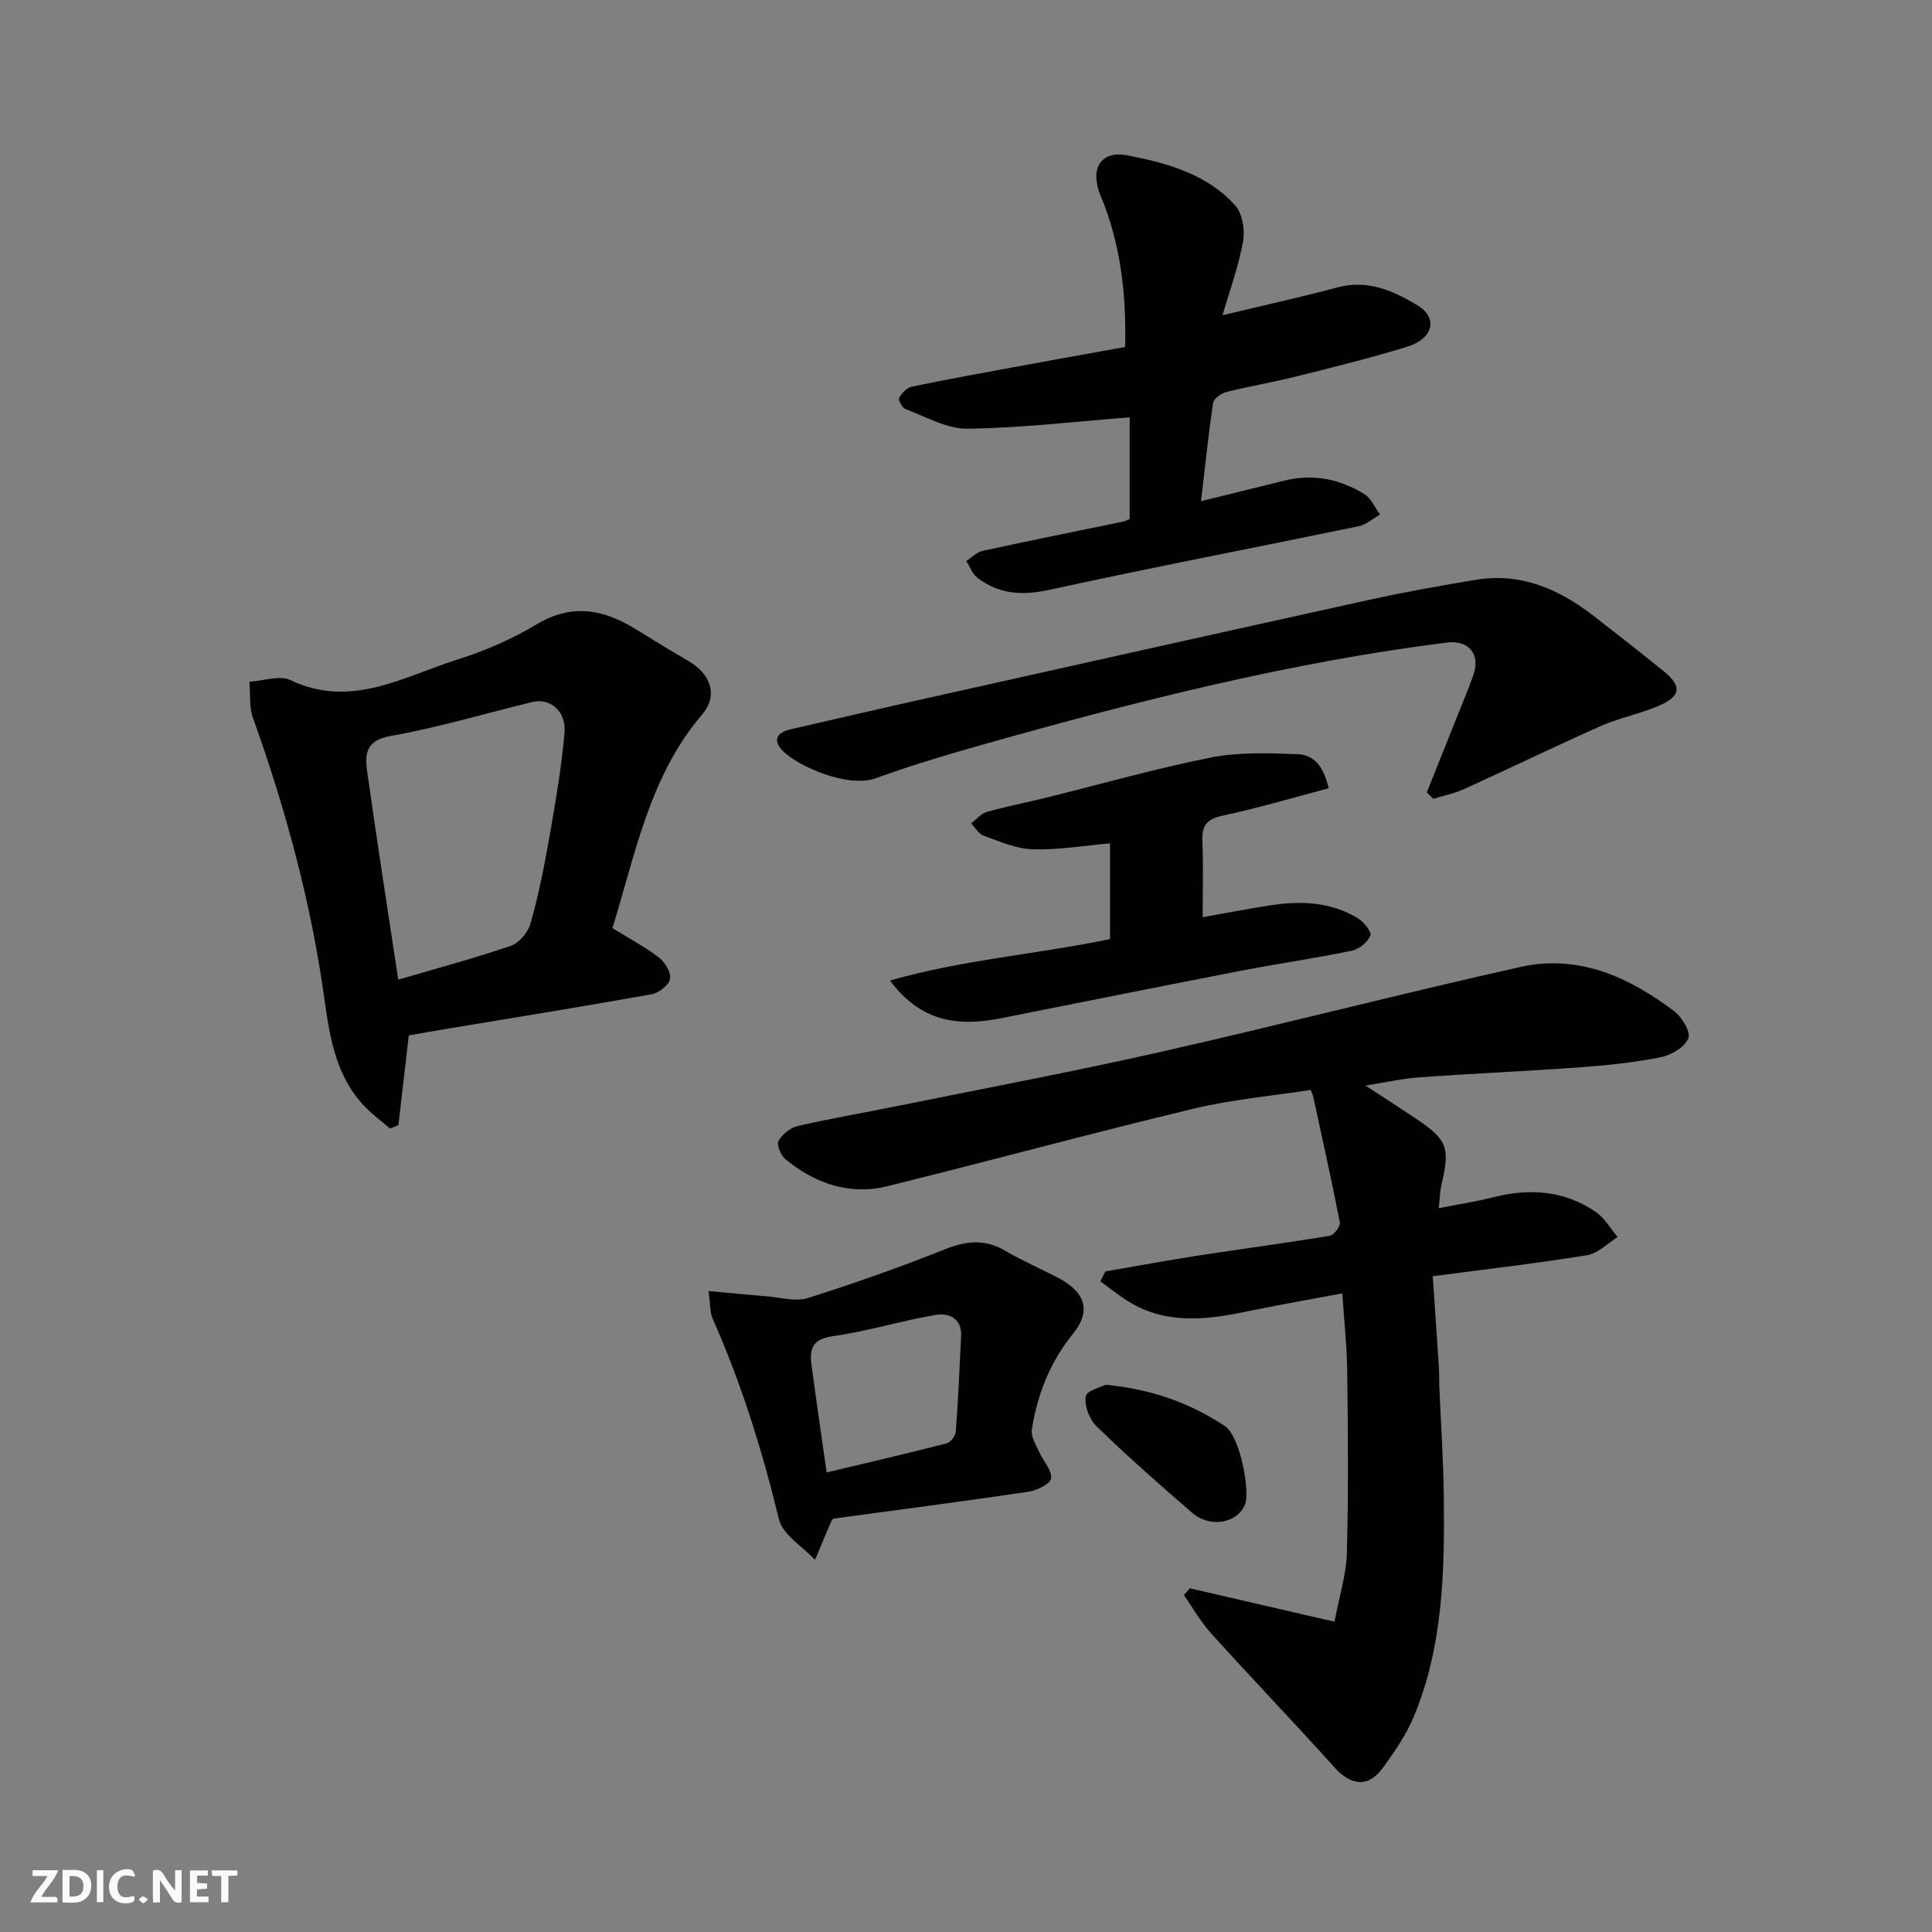
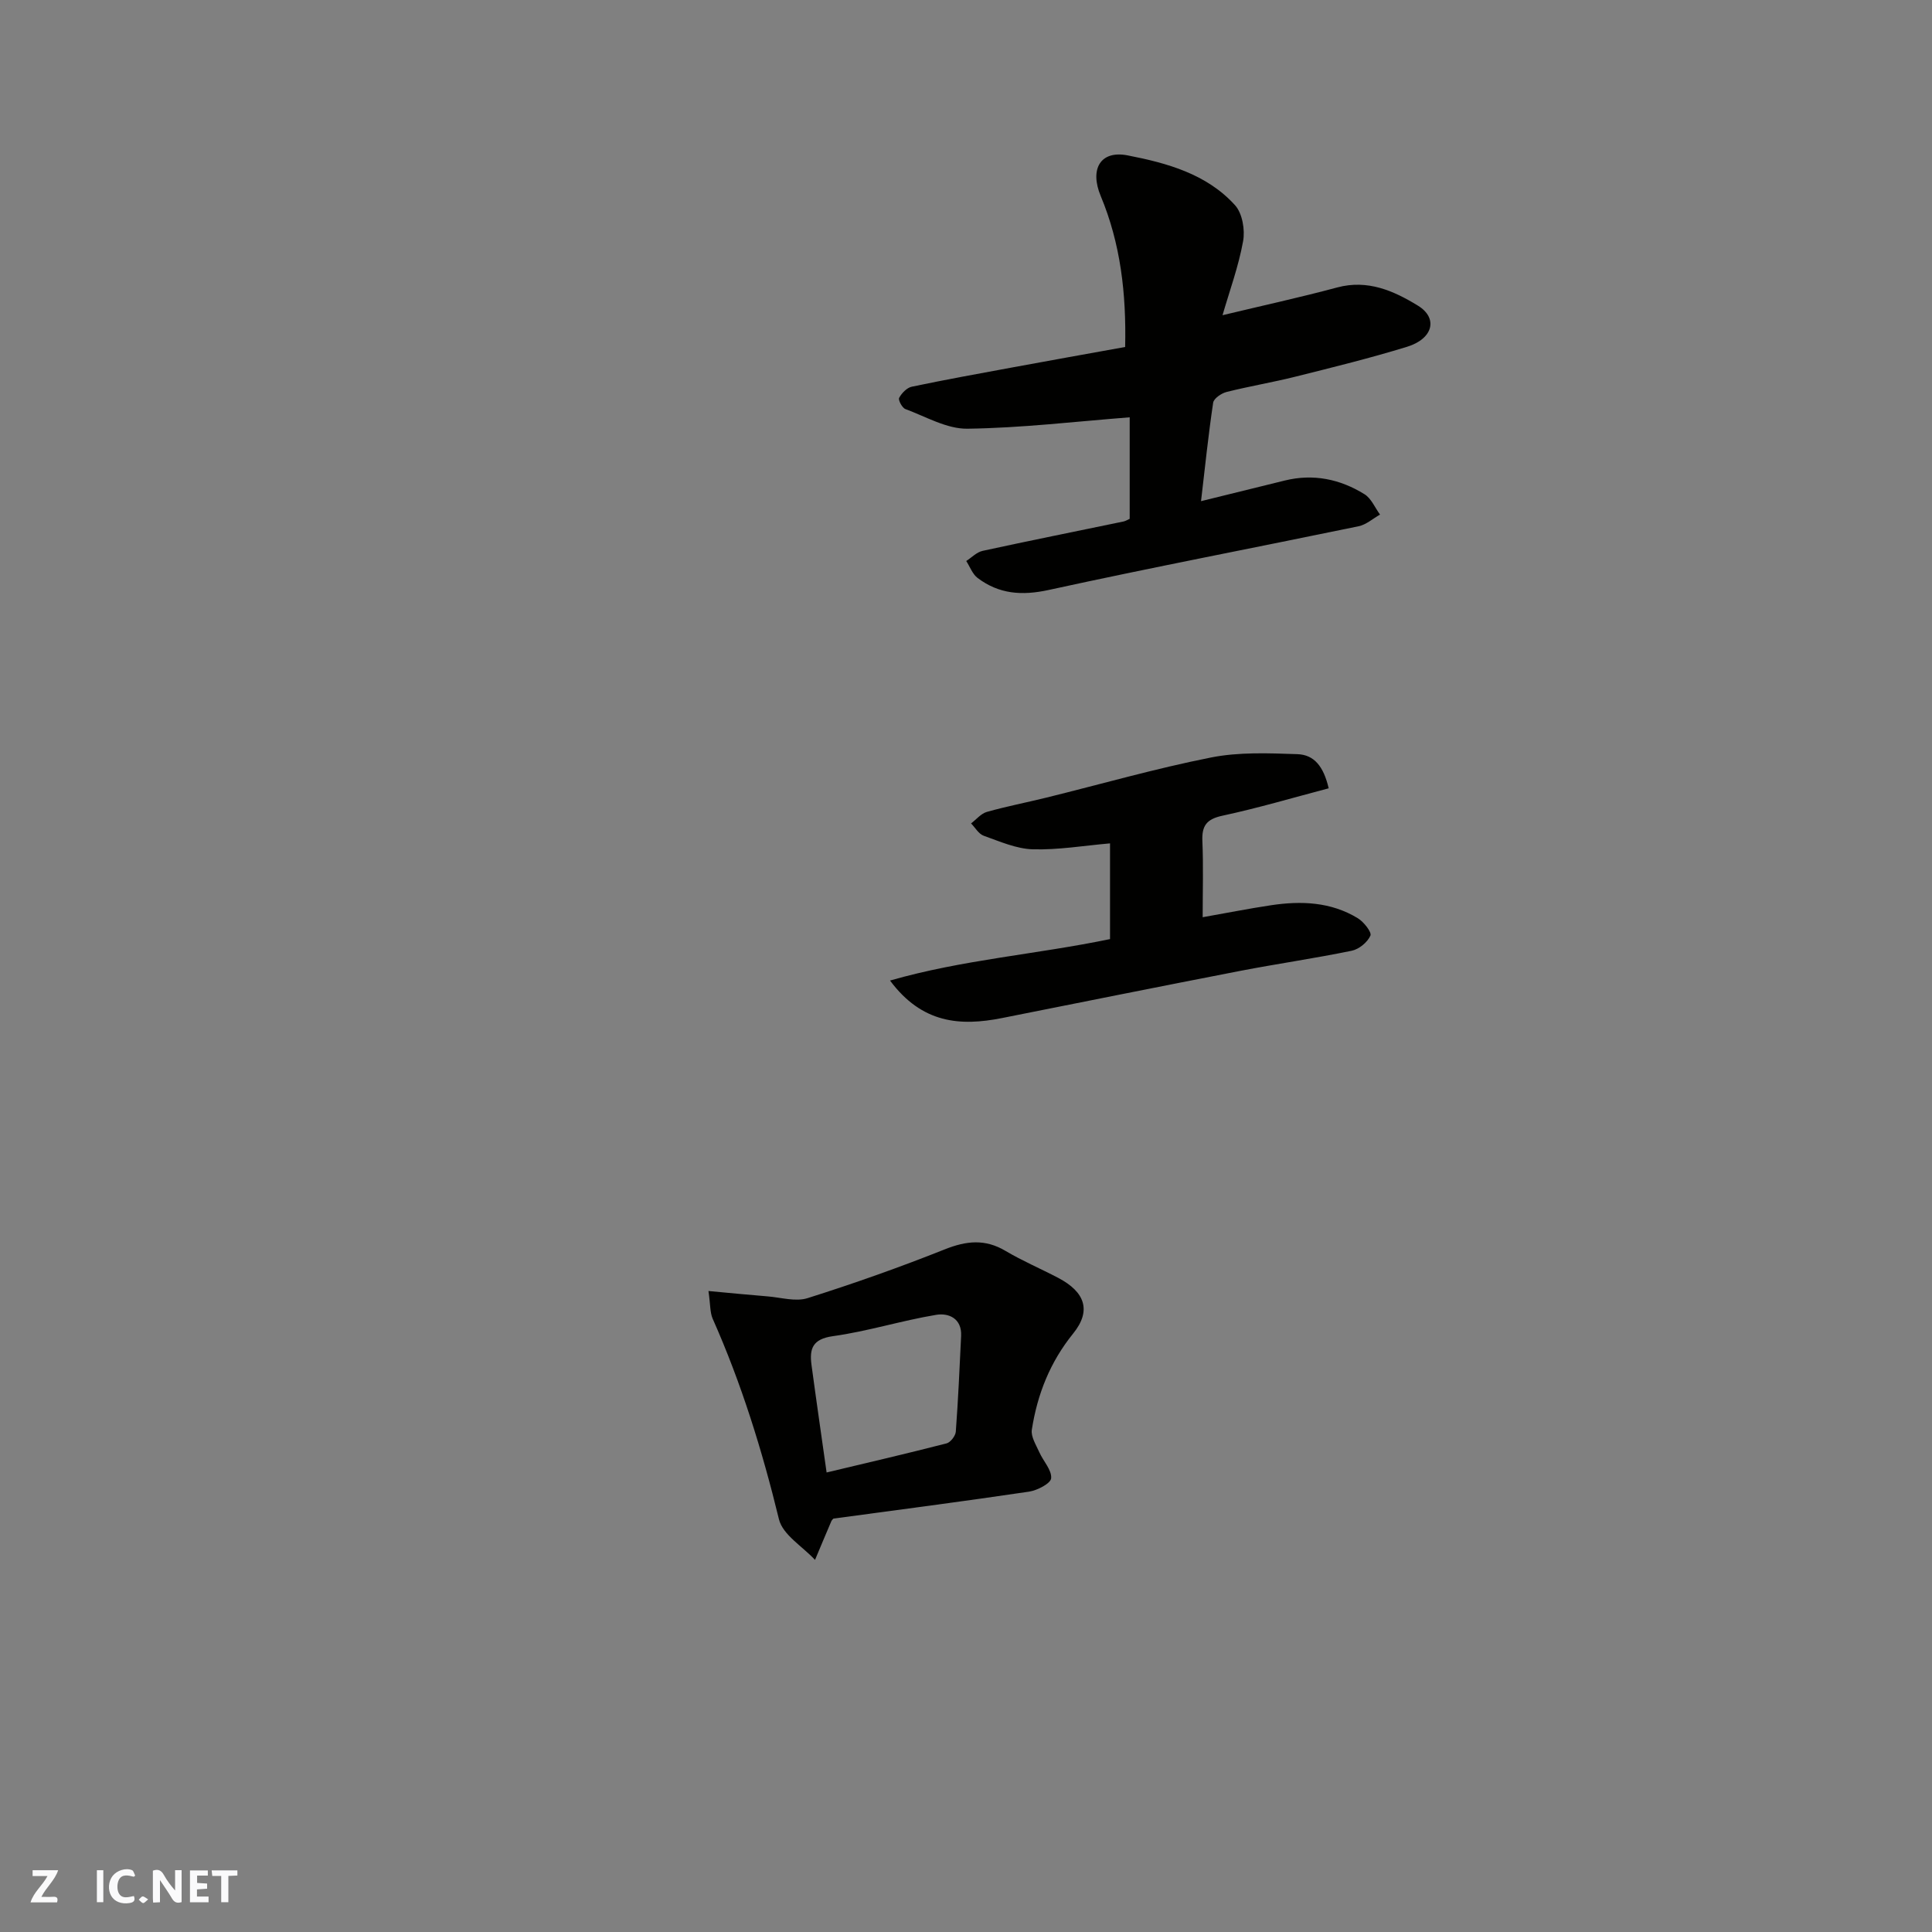
<svg xmlns="http://www.w3.org/2000/svg" enable-background="new 0 0 400 400" viewBox="0 0 400 400">
  <rect x="0" y="0" width="400" height="400" fill="#808080" stroke="none" />
  <g fill="#fafafb">
    <path d="m37.59 393.81c-.92.31-1.52.05-2-.78-.7-1.2-1.52-2.34-2.47-3.78v4.59c-.55.03-.95.05-1.41.07-.03-.37-.06-.64-.06-.91 0-1.91 0-3.81 0-5.7 1.13-.41 1.77-.03 2.29.91.62 1.11 1.38 2.14 2.31 3.19v-4.2h1.35v6.61z" />
-     <path d="m12.94 393.88v-6.75c1.9.19 3.93-.54 5.37 1.29.8 1.01.78 2.88.03 3.97-1.37 1.97-3.4 1.51-5.4 1.49m1.45-1.22c2.04.12 2.92-.58 2.89-2.21-.03-1.51-.98-2.19-2.89-2z" />
    <path d="m11.81 393.87h-5.49c.68-2.18 2.47-3.48 3.51-5.45h-3.08v-1.21h5.29c-.71 2.13-2.44 3.48-3.47 5.51.86 0 1.63.04 2.39-.01.79-.05 1.14.21.85 1.16" />
    <path d="m39.33 393.86v-6.61h3.7v1.07h-2.22v1.52c.68.04 1.34.09 2.07.13v1.07c-.72.05-1.38.09-2.1.14v1.48h2.4v1.19h-3.85z" />
    <path d="m27.71 388.56c-1.15-.3-2.46-.61-3.1.64-.37.73-.41 1.93-.06 2.67.63 1.35 1.99.93 3.17.68.35.94-.01 1.32-.93 1.46-1.62.25-3.05-.27-3.76-1.48-.73-1.24-.6-3.03.31-4.17.88-1.11 2.71-1.7 4-1.16.32.13.44.74.65 1.12-.1.08-.19.16-.28.24" />
    <path d="m49.15 387.24v1.07c-.59.02-1.17.05-1.87.08v5.44h-1.48v-5.44h-1.85c-.05-.4-.08-.73-.13-1.15z" />
    <path d="m20.06 387.21h1.33v6.62h-1.33z" />
    <path d="m30.68 393.25c-.49.38-.8.79-1.05.76-.32-.05-.6-.45-.9-.7.26-.24.51-.64.8-.67.29-.04.62.3 1.15.61" />
  </g>
-   <path d="m282.71 224.75c3.97 2.6 7.2 4.67 10.39 6.81 6.55 4.38 7.16 6.05 5.36 13.59-.33 1.39-.35 2.85-.59 4.99 4.15-.82 7.78-1.36 11.31-2.26 7.52-1.91 14.7-1.41 21.2 3.03 1.84 1.26 3.05 3.45 4.54 5.21-2.09 1.29-4.06 3.38-6.3 3.75-10.32 1.68-20.73 2.87-31.99 4.36.43 6.27.87 12.49 1.27 18.7.09 1.33.04 2.66.09 3.99.32 7.76.86 15.53.94 23.29.16 15.3-.18 30.61-6.15 45.04-1.6 3.87-4.06 7.47-6.56 10.87-2.95 4.02-6.52 3.58-9.91-.18-8.41-9.34-17.11-18.42-25.54-27.74-2.17-2.4-3.79-5.29-5.66-7.96.41-.47.83-.93 1.24-1.4 9.57 2.21 19.14 4.42 29.94 6.92.98-5.21 2.44-9.72 2.57-14.26.34-12.48.22-24.98.07-37.48-.06-5.23-.64-10.46-1.02-16.24-7.01 1.32-13.54 2.45-20.03 3.8-8.66 1.81-17.16 2.65-25.04-2.63-1.72-1.16-3.36-2.44-5.03-3.67.35-.68.7-1.36 1.05-2.04 6.28-1.08 12.55-2.26 18.85-3.23 9.2-1.42 18.44-2.64 27.62-4.16.86-.14 2.23-1.96 2.07-2.76-1.7-8.77-3.66-17.49-5.55-26.22-.03-.15-.11-.29-.49-1.21-7.98 1.24-16.3 1.97-24.32 3.9-21.17 5.08-42.19 10.81-63.33 16.03-7.87 1.94-14.95-.57-21.1-5.59-.95-.78-1.86-2.97-1.43-3.76.75-1.37 2.43-2.75 3.95-3.1 6.82-1.58 13.74-2.75 20.6-4.14 18.2-3.69 36.46-7.12 54.56-11.21 24.91-5.63 49.64-12.05 74.56-17.6 11.92-2.66 22.38 2.07 31.74 9.14 1.62 1.22 3.49 4.31 2.97 5.63-.71 1.8-3.47 3.46-5.61 3.9-5.43 1.1-10.99 1.69-16.53 2.09-11.19.82-22.39 1.3-33.58 2.1-3.45.25-6.92 1.04-11.13 1.7z" fill="#010100" />
-   <path d="m126.79 192.15c3.68 2.28 6.88 3.96 9.69 6.14 1.23.96 2.51 3.1 2.24 4.4-.27 1.29-2.31 2.89-3.79 3.16-14.14 2.53-28.33 4.81-42.5 7.17-2.58.43-5.16.89-7.8 1.35-.7 6.06-1.42 12.32-2.14 18.58-.58.23-1.15.47-1.73.7-1.7-1.45-3.51-2.79-5.07-4.38-6.12-6.22-7.42-14.47-8.53-22.48-2.76-19.97-8.01-39.23-14.78-58.15-.82-2.29-.52-4.98-.74-7.49 2.86-.17 6.23-1.41 8.5-.33 12.56 5.96 23.38-.74 34.55-4.26 5.68-1.79 11.31-4.23 16.4-7.29 7.34-4.41 13.89-3.11 20.56 1.01 3.61 2.23 7.24 4.45 10.91 6.59 4.6 2.69 6.18 7.11 2.81 11.06-10.95 12.83-13.79 28.86-18.58 44.22zm-44.34 10.68c7.8-2.29 15.64-4.39 23.31-7.01 1.74-.59 3.58-2.83 4.09-4.66 1.63-5.78 2.82-11.71 3.86-17.64 1.27-7.24 2.53-14.51 3.17-21.82.39-4.44-2.96-7.24-6.62-6.36-9.8 2.35-19.48 5.3-29.38 7.03-5.49.96-5.31 4.13-4.81 7.72 2 14.23 4.23 28.44 6.38 42.74z" fill="#010100" />
  <path d="m233.89 107.42c0-7.28 0-14.43 0-21.02-11.22.87-22.4 2.21-33.59 2.36-4.27.06-8.61-2.5-12.85-4.07-.67-.25-1.53-1.88-1.29-2.32.53-.98 1.6-2.1 2.63-2.31 7-1.47 14.05-2.74 21.09-4.04 7.64-1.41 15.3-2.78 23.07-4.18.25-11.09-.95-21.41-5.06-31.26-2.32-5.56-.08-9.51 5.57-8.41 8.15 1.58 16.4 3.85 22.25 10.33 1.51 1.68 2.09 5.09 1.66 7.44-.94 5.21-2.79 10.25-4.26 15.32 8.24-1.98 16.05-3.68 23.76-5.75 6.31-1.69 11.7.71 16.68 3.76 4.25 2.6 3.15 6.86-2.21 8.52-7.61 2.34-15.35 4.25-23.08 6.18-4.74 1.19-9.57 1.99-14.3 3.18-1.09.27-2.66 1.35-2.79 2.23-.99 6.63-1.68 13.3-2.51 20.38 6.2-1.53 11.77-2.9 17.33-4.27 5.91-1.46 11.46-.3 16.51 2.83 1.41.87 2.17 2.79 3.22 4.22-1.48.83-2.87 2.1-4.46 2.42-21.36 4.42-42.8 8.52-64.11 13.18-5.57 1.22-10.31.87-14.75-2.48-1.06-.8-1.58-2.32-2.35-3.51 1.12-.72 2.16-1.83 3.39-2.1 9.7-2.11 19.44-4.06 29.17-6.08.43-.09.82-.35 1.28-.55z" fill="#010100" />
-   <path d="m295.4 164.07c1.97-4.93 3.95-9.86 5.91-14.79 1.26-3.17 2.61-6.32 3.74-9.54 1.49-4.28-.96-7.27-5.46-6.71-32.42 4.07-63.99 12.08-95.37 20.92-7.67 2.16-15.34 4.43-22.83 7.15-5.97 2.17-16.33-2.58-19.3-5.61-2.18-2.22-1.3-3.84 1.61-4.5 8.72-1.99 17.43-4.03 26.16-5.98 31.3-6.99 62.61-13.99 93.93-20.89 7.16-1.58 14.4-2.84 21.64-4.06 9.44-1.6 17.4 1.93 24.65 7.56 4.79 3.71 9.55 7.46 14.27 11.27 3.92 3.15 3.73 5.24-.96 7.26-3.86 1.66-8.1 2.46-11.95 4.16-9.52 4.22-18.89 8.78-28.38 13.09-1.99.9-4.19 1.33-6.3 1.98-.44-.44-.9-.87-1.36-1.31z" fill="#010100" />
  <path d="m146.68 267.29c4.69.43 8.45.81 12.22 1.11 2.77.22 5.81 1.15 8.29.37 9.59-3.03 19.09-6.39 28.43-10.11 4.45-1.77 8.33-2.19 12.55.32 3.51 2.08 7.3 3.69 10.92 5.59 5.58 2.93 6.92 6.8 3.09 11.53-4.79 5.92-7.41 12.58-8.55 19.9-.23 1.44.88 3.16 1.55 4.67.82 1.85 2.6 3.68 2.45 5.39-.09 1.07-2.86 2.51-4.58 2.77-13.42 1.99-26.87 3.74-40.5 5.58-.05.06-.31.27-.43.54-1.14 2.66-2.26 5.34-3.38 8.01-2.57-2.78-6.67-5.18-7.46-8.39-3.47-14.26-7.78-28.16-13.74-41.57-.55-1.28-.45-2.85-.86-5.71zm24.46 37.57c8.26-1.97 16.57-3.9 24.83-6.02.82-.21 1.86-1.56 1.92-2.44.49-6.59.78-13.19 1.1-19.79.18-3.67-2.61-4.81-5.15-4.39-7.18 1.19-14.2 3.42-21.4 4.42-4.22.59-4.87 2.61-4.43 5.93 1.02 7.6 2.13 15.19 3.13 22.29z" fill="#010100" />
  <path d="m229.82 194.43c0-6.63 0-13.25 0-19.82-5.41.47-10.71 1.38-15.99 1.23-3.42-.1-6.85-1.63-10.17-2.81-1.04-.37-1.75-1.67-2.61-2.55 1.08-.82 2.05-2.03 3.26-2.38 4.06-1.15 8.22-1.95 12.32-2.96 11.36-2.8 22.64-6.04 34.1-8.31 5.78-1.15 11.91-.89 17.86-.69 3.51.11 5.45 2.56 6.5 7.07-7.3 1.92-14.58 4.08-21.99 5.67-3.3.71-4.3 2.08-4.16 5.28.22 5.13.06 10.28.06 15.74 4.99-.88 9.56-1.79 14.16-2.48 6.24-.94 12.4-.7 17.96 2.69 1.23.75 2.92 2.89 2.61 3.6-.61 1.38-2.36 2.82-3.87 3.13-7.66 1.58-15.41 2.69-23.08 4.17-16.46 3.19-32.9 6.5-49.34 9.77-8.61 1.71-16.54 1.15-23.17-7.77 15.09-4.33 30.26-5.41 45.55-8.58z" fill="#010100" />
-   <path d="m228.94 286.69c9.88.99 17.58 3.9 24.64 8.55 3.22 2.12 5.22 13.47 4.22 16.14-1.48 3.96-7.2 5.07-10.92 1.87-6.76-5.81-13.43-11.73-19.83-17.92-1.49-1.44-2.56-4.28-2.26-6.23.18-1.21 3.32-1.97 4.15-2.41z" fill="#010100" />
</svg>